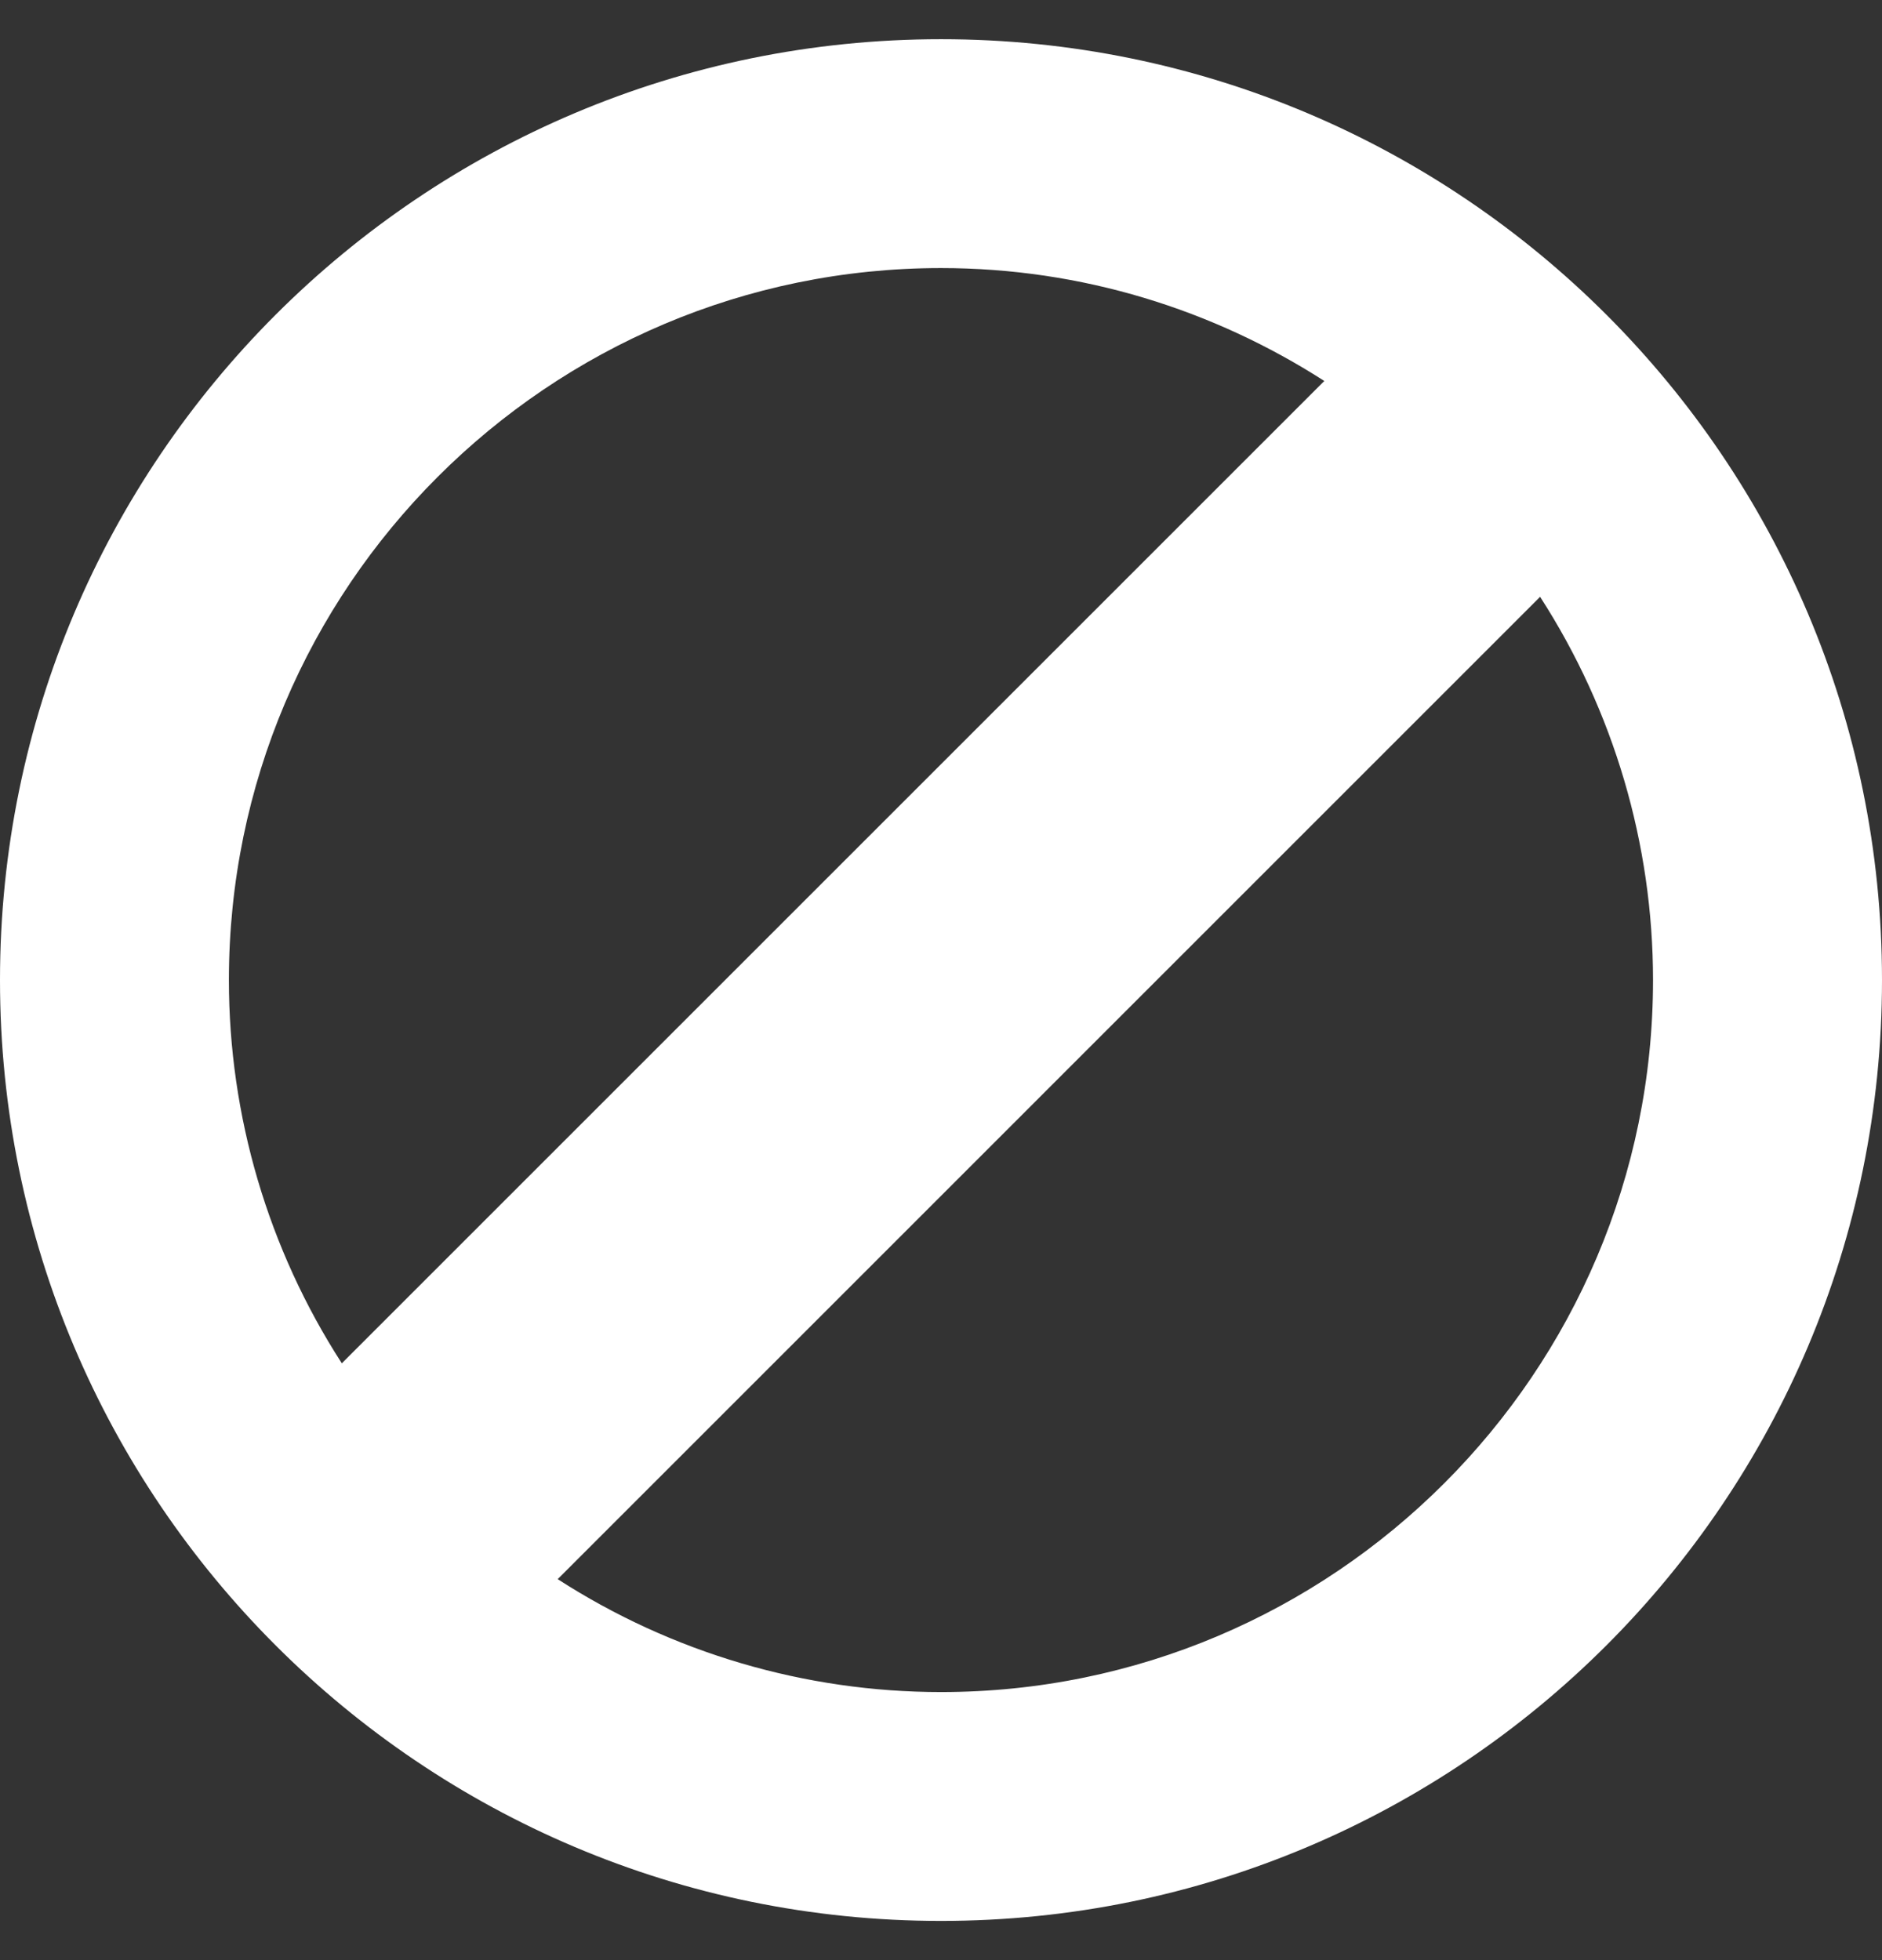
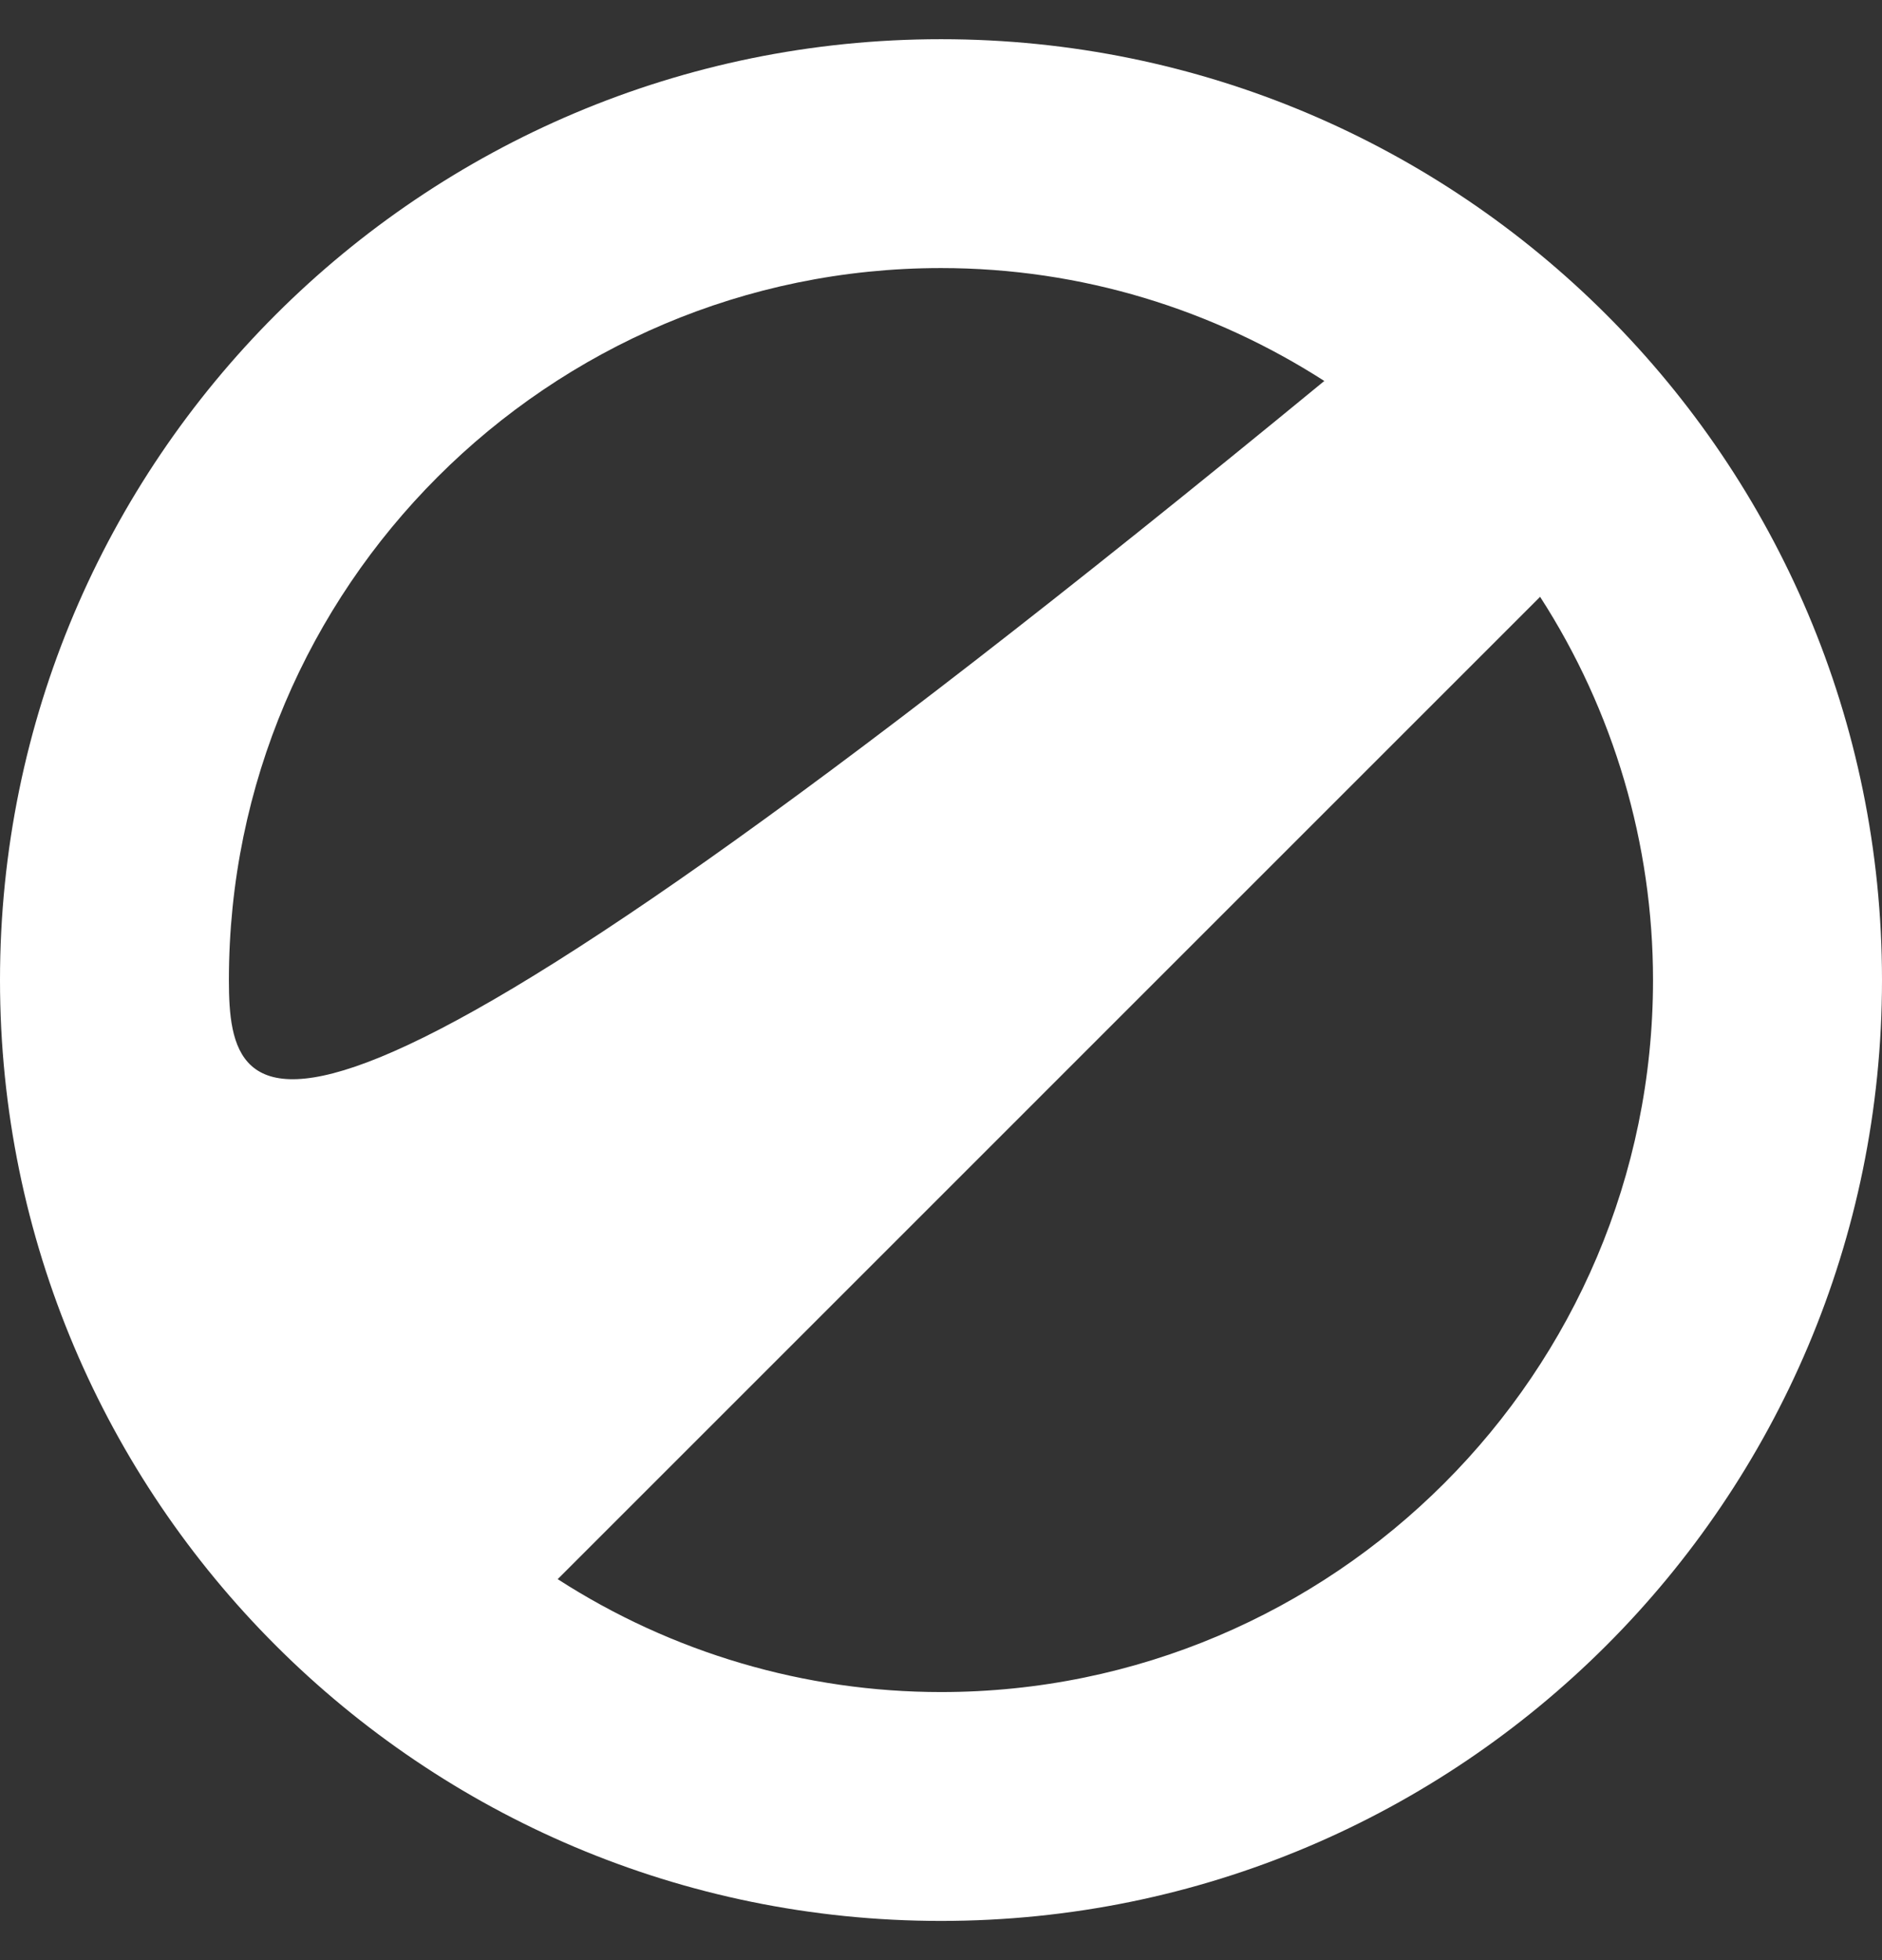
<svg xmlns="http://www.w3.org/2000/svg" width="24" height="25" viewBox="0 0 24 25" fill="none">
  <rect x="0" y="0" width="24" height="25" fill="#333333" stroke="none" />
-   <path d="M12 0.5C5.374 0.5 0 5.871 0 12.5C0 19.129 5.374 24.5 12 24.5C18.628 24.5 24 19.129 24 12.5C24 5.871 18.629 0.5 12 0.5ZM12 3.419C13.8 3.419 15.476 3.952 16.888 4.859L4.359 17.388C3.419 15.931 2.919 14.234 2.919 12.5C2.919 7.493 6.993 3.419 12 3.419ZM12 21.581C10.266 21.581 8.569 21.081 7.112 20.141L19.64 7.612C20.58 9.069 21.08 10.766 21.08 12.5C21.08 17.507 17.007 21.581 12 21.581Z" fill="white" />
+   <path d="M12 0.5C5.374 0.5 0 5.871 0 12.5C0 19.129 5.374 24.5 12 24.5C18.628 24.5 24 19.129 24 12.5C24 5.871 18.629 0.5 12 0.5ZM12 3.419C13.8 3.419 15.476 3.952 16.888 4.859C3.419 15.931 2.919 14.234 2.919 12.5C2.919 7.493 6.993 3.419 12 3.419ZM12 21.581C10.266 21.581 8.569 21.081 7.112 20.141L19.64 7.612C20.58 9.069 21.08 10.766 21.08 12.5C21.08 17.507 17.007 21.581 12 21.581Z" fill="white" />
</svg>